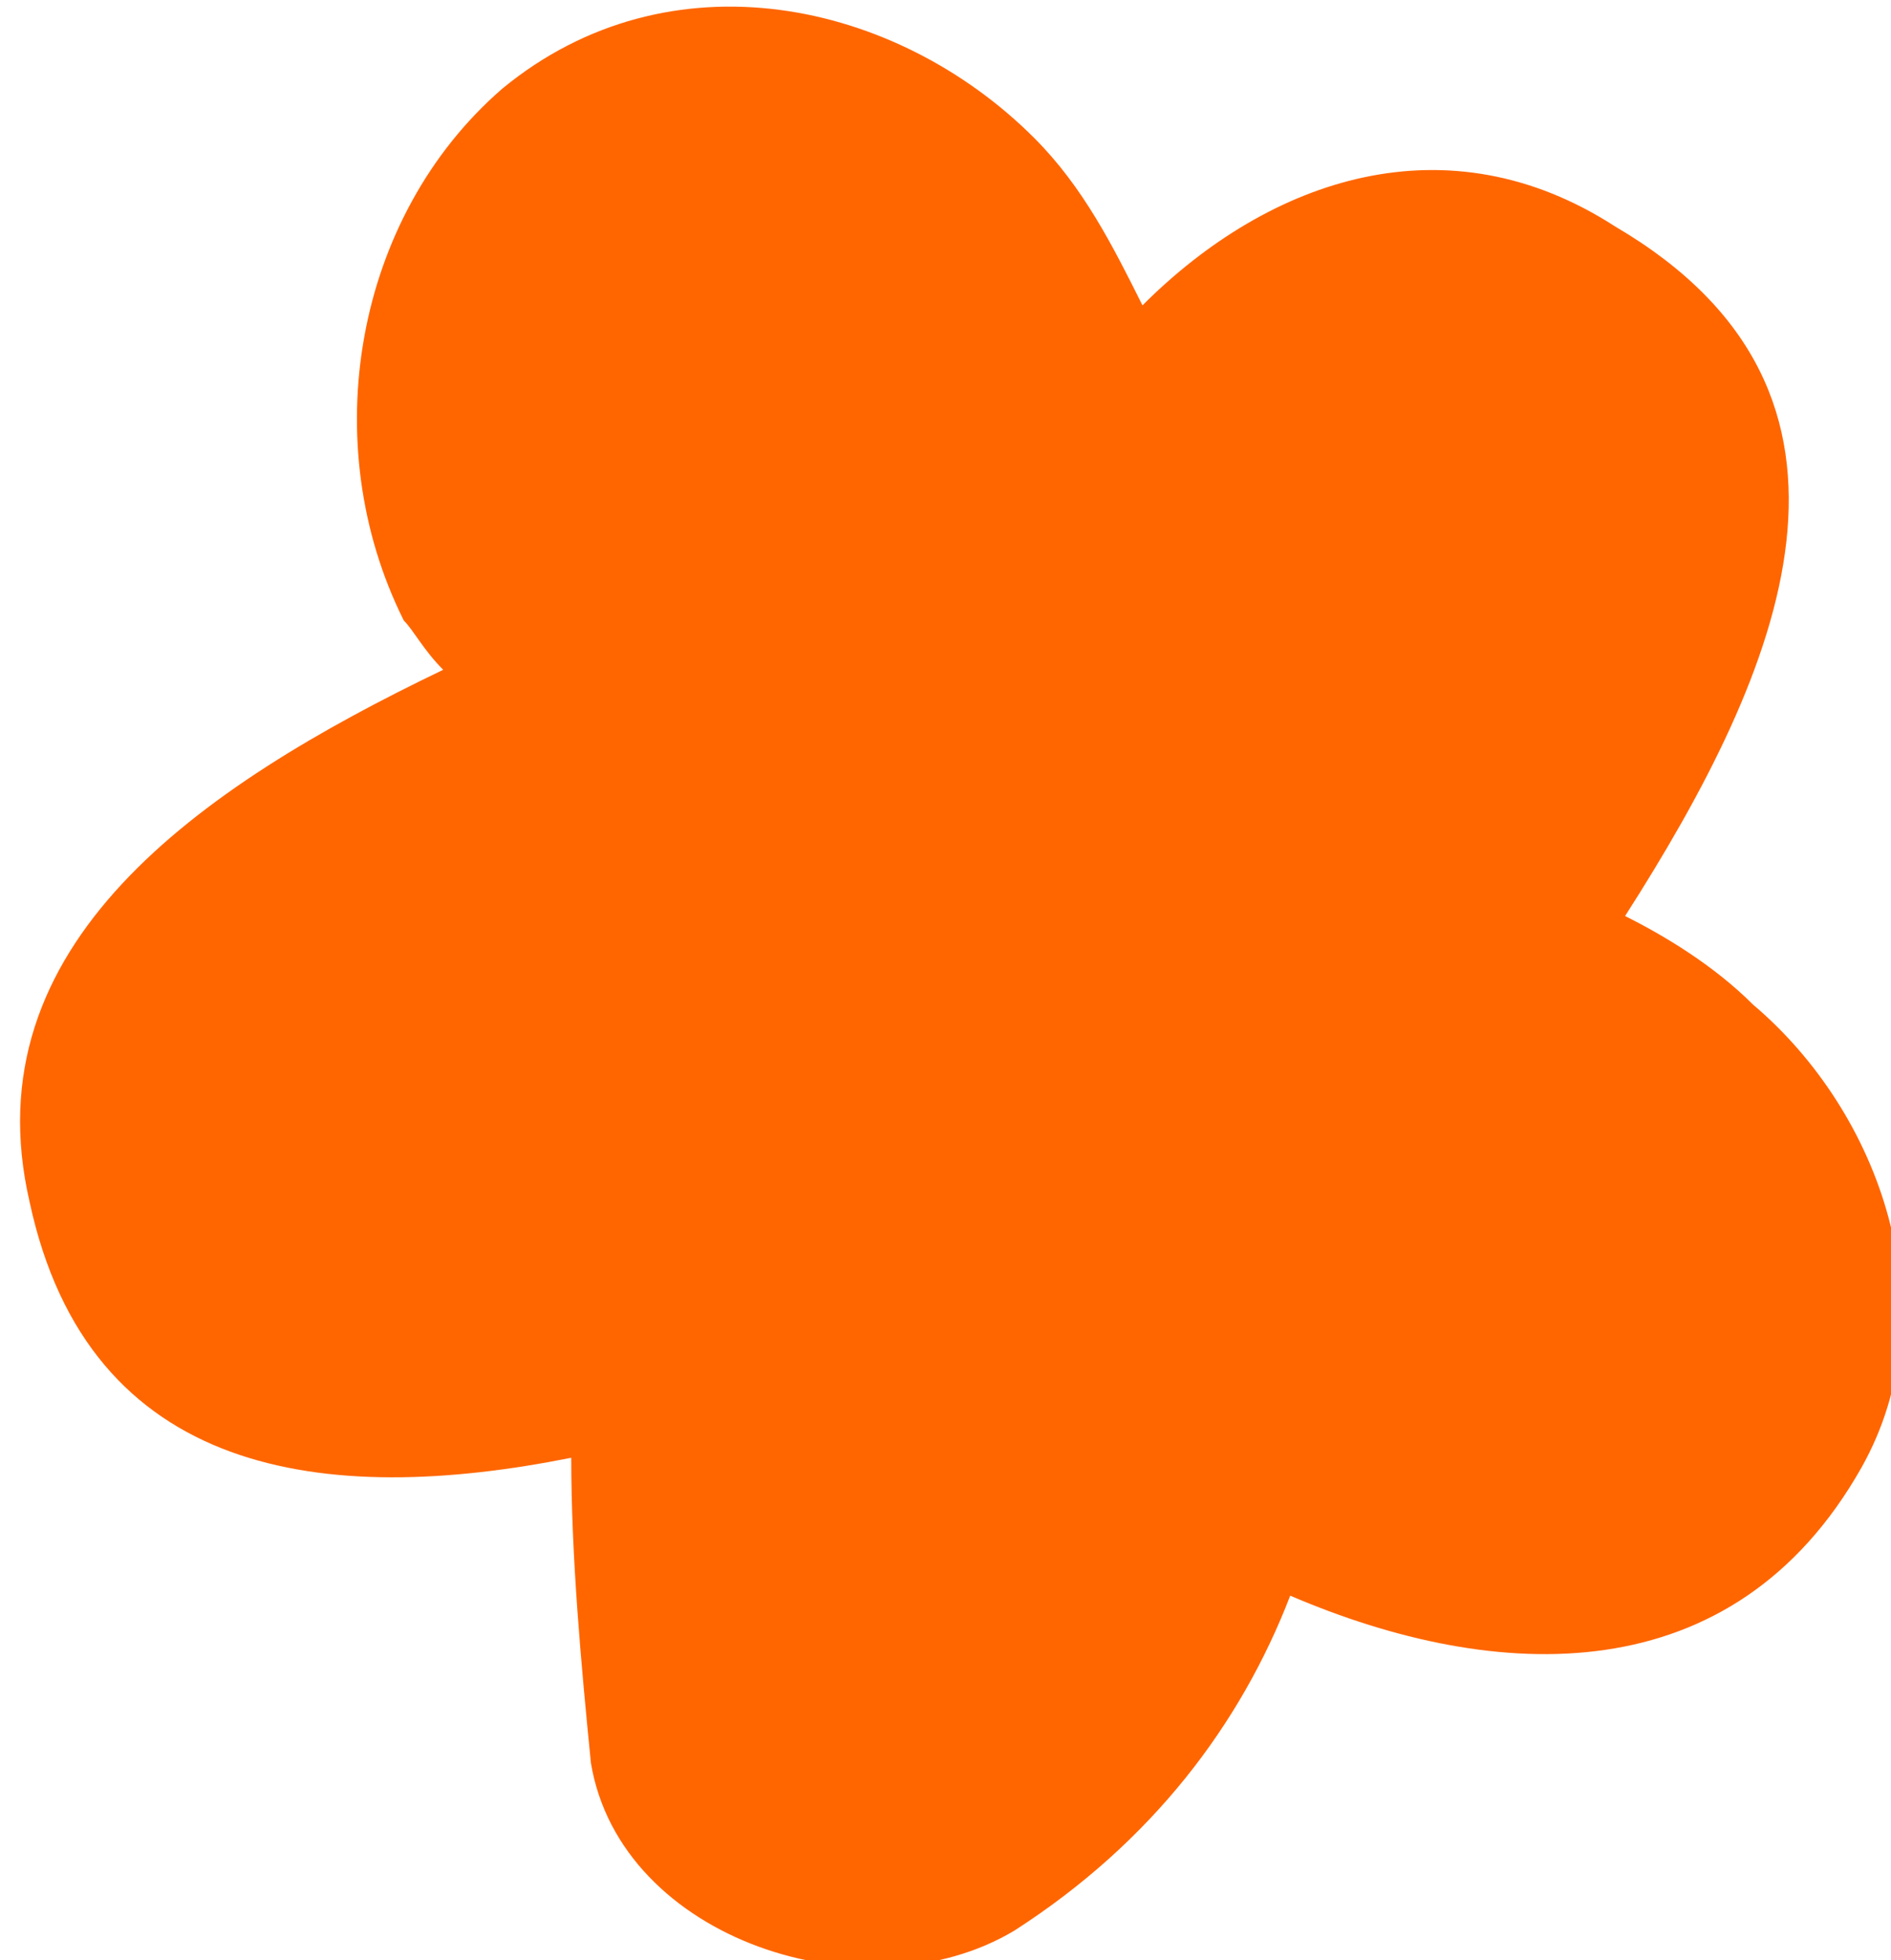
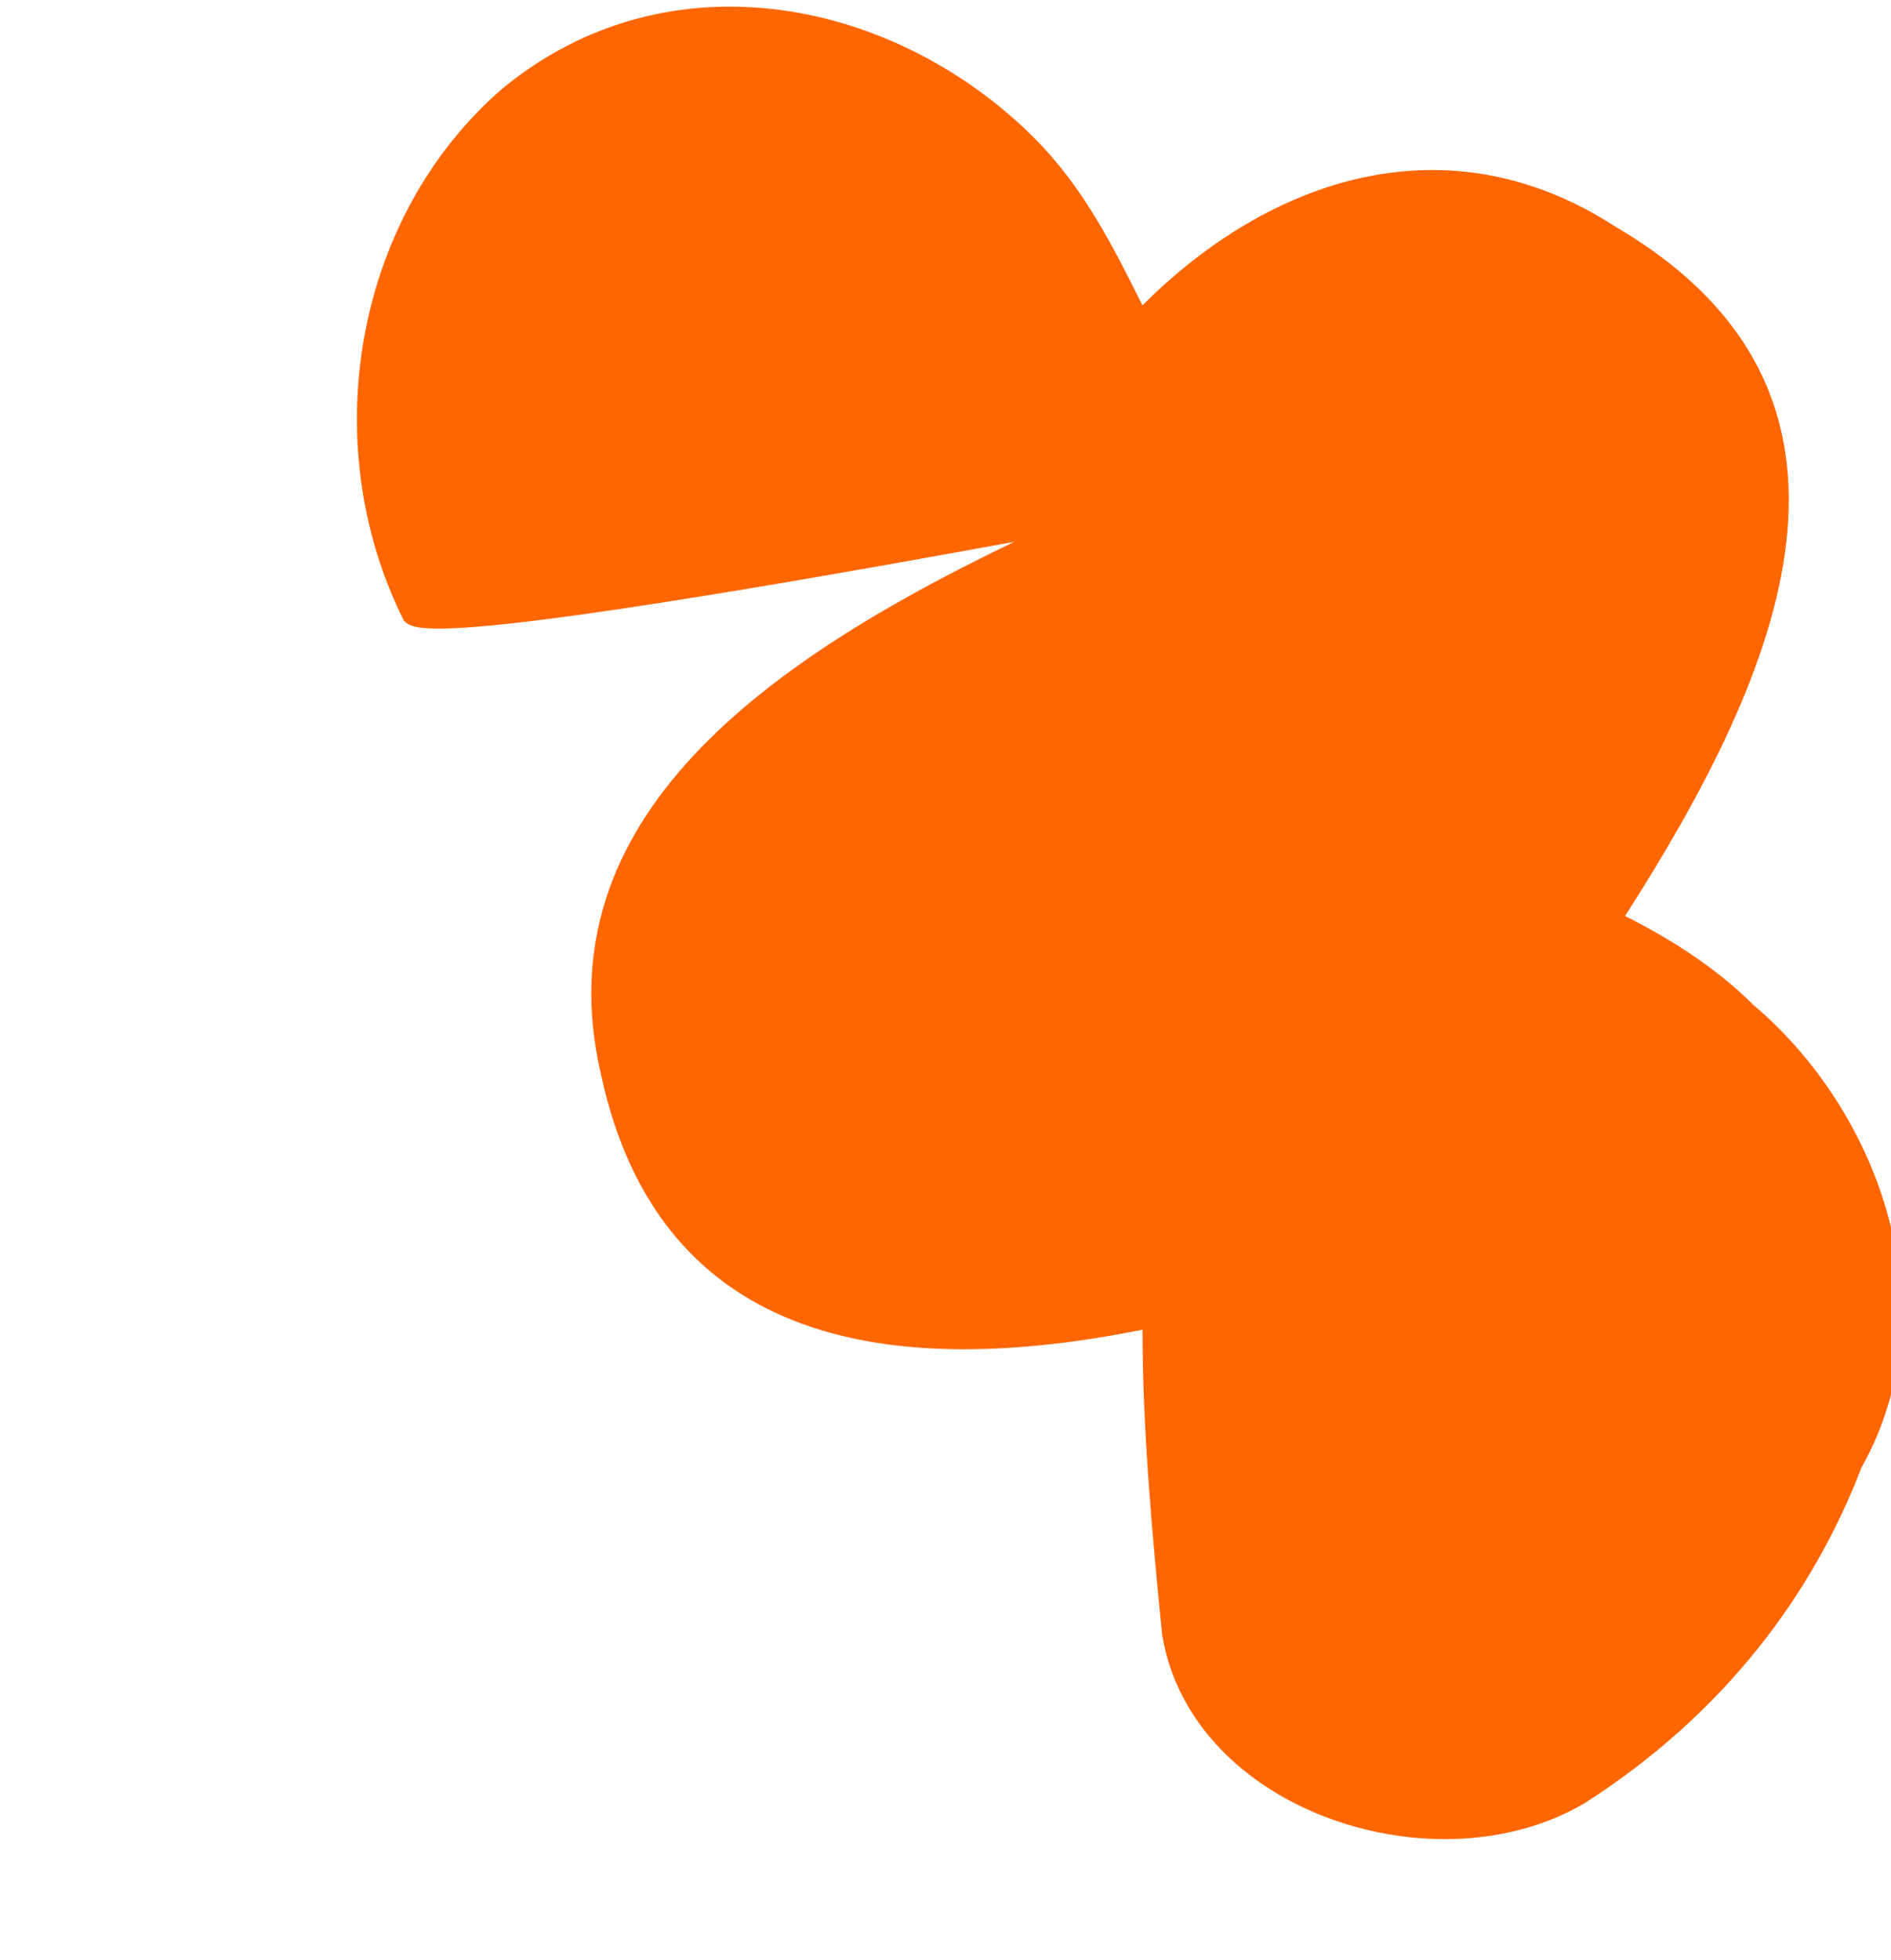
<svg xmlns="http://www.w3.org/2000/svg" id="Слой_1" x="0px" y="0px" viewBox="0 0 19.2 19.9" style="enable-background:new 0 0 19.2 19.9;" xml:space="preserve">
  <style type="text/css"> .st0{fill:#FF6600;} </style>
  <g id="Слой_x0020_1">
-     <path class="st0" d="M18.9,14.9c-1.3,2.3-3.7,2.2-5.8,1.3c-0.5,1.3-1.4,2.5-2.8,3.4c-1.5,0.9-4,0.1-4.3-1.7c-0.1-1-0.2-2.1-0.2-3.1 c-2.5,0.5-4.9,0.2-5.5-2.6c-0.6-2.6,1.7-4.2,4.2-5.4C4.3,6.6,4.2,6.4,4.1,6.3c-0.9-1.8-0.5-4.1,1-5.4C6.8-0.5,9.1,0,10.5,1.4 c0.5,0.5,0.8,1.1,1.1,1.7c1.3-1.3,3.1-1.9,4.8-0.8c2.9,1.7,1.7,4.5,0.1,7c0.4,0.2,0.9,0.5,1.3,0.9C19.1,11.3,19.8,13.3,18.9,14.9 L18.9,14.9z" />
+     <path class="st0" d="M18.9,14.9c-0.5,1.3-1.4,2.5-2.8,3.4c-1.5,0.9-4,0.1-4.3-1.7c-0.1-1-0.2-2.1-0.2-3.1 c-2.5,0.5-4.9,0.2-5.5-2.6c-0.6-2.6,1.7-4.2,4.2-5.4C4.3,6.6,4.2,6.4,4.1,6.3c-0.9-1.8-0.5-4.1,1-5.4C6.8-0.5,9.1,0,10.5,1.4 c0.5,0.5,0.8,1.1,1.1,1.7c1.3-1.3,3.1-1.9,4.8-0.8c2.9,1.7,1.7,4.5,0.1,7c0.4,0.2,0.9,0.5,1.3,0.9C19.1,11.3,19.8,13.3,18.9,14.9 L18.9,14.9z" />
  </g>
</svg>